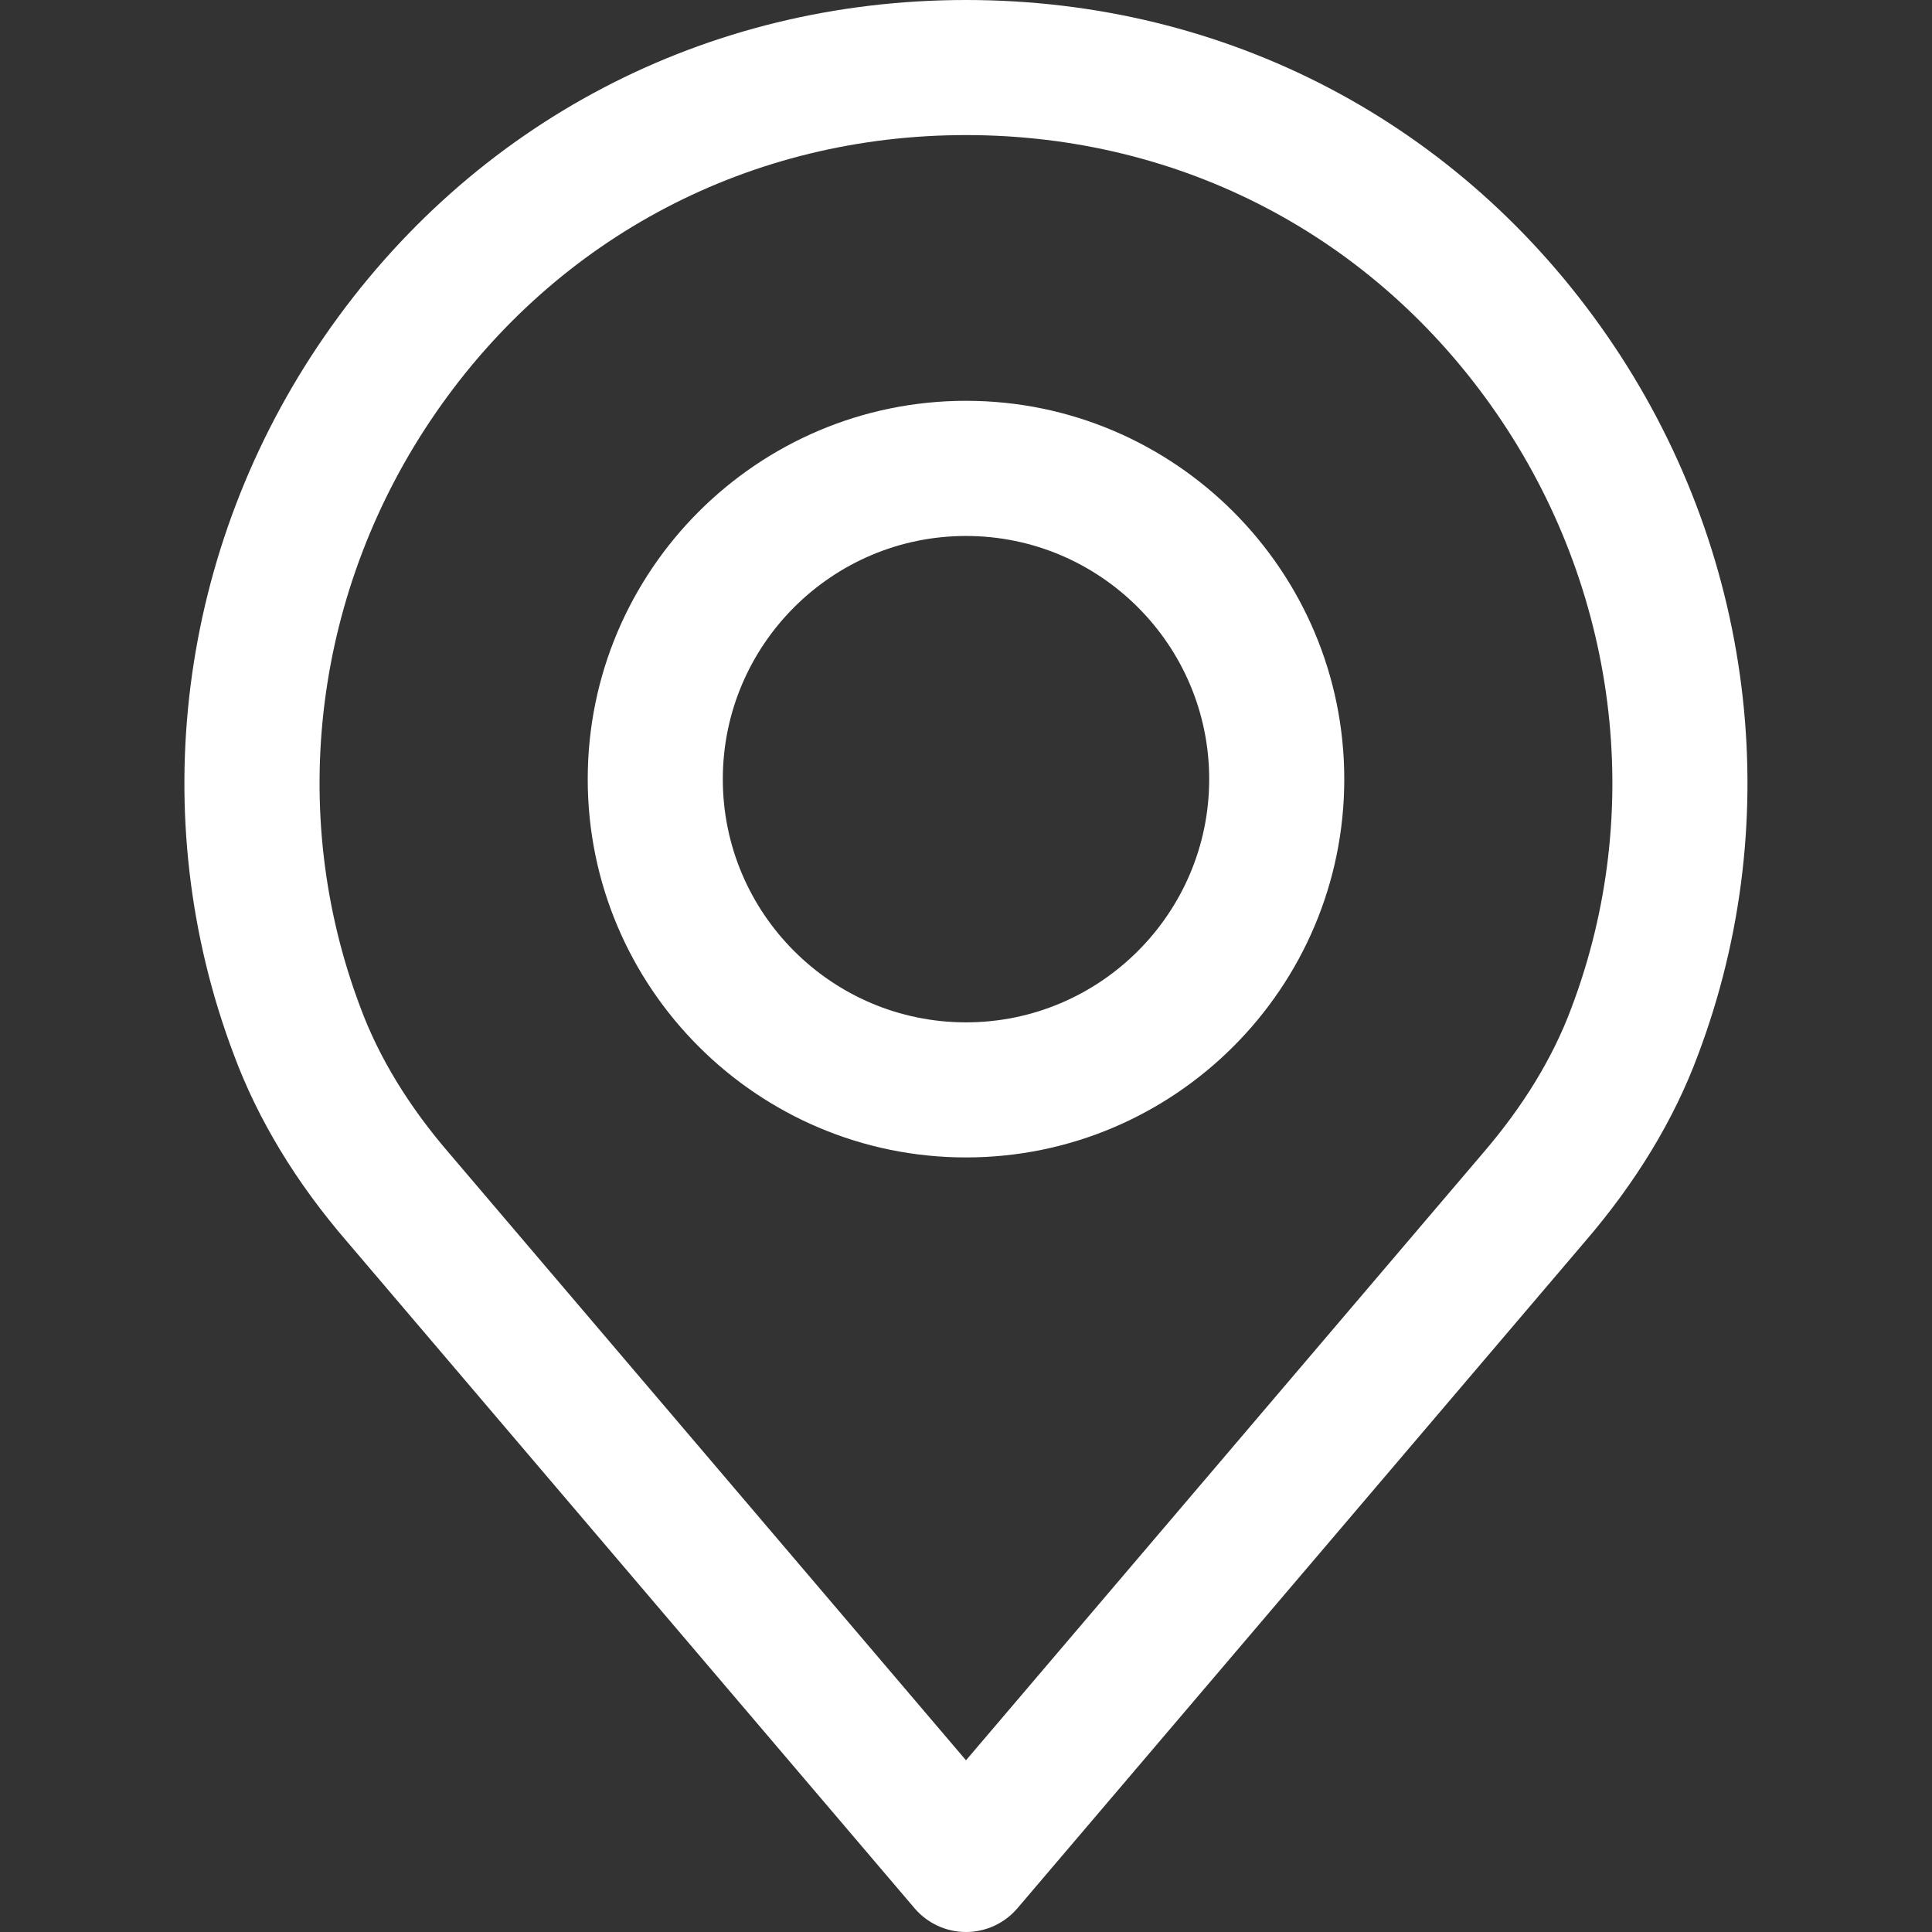
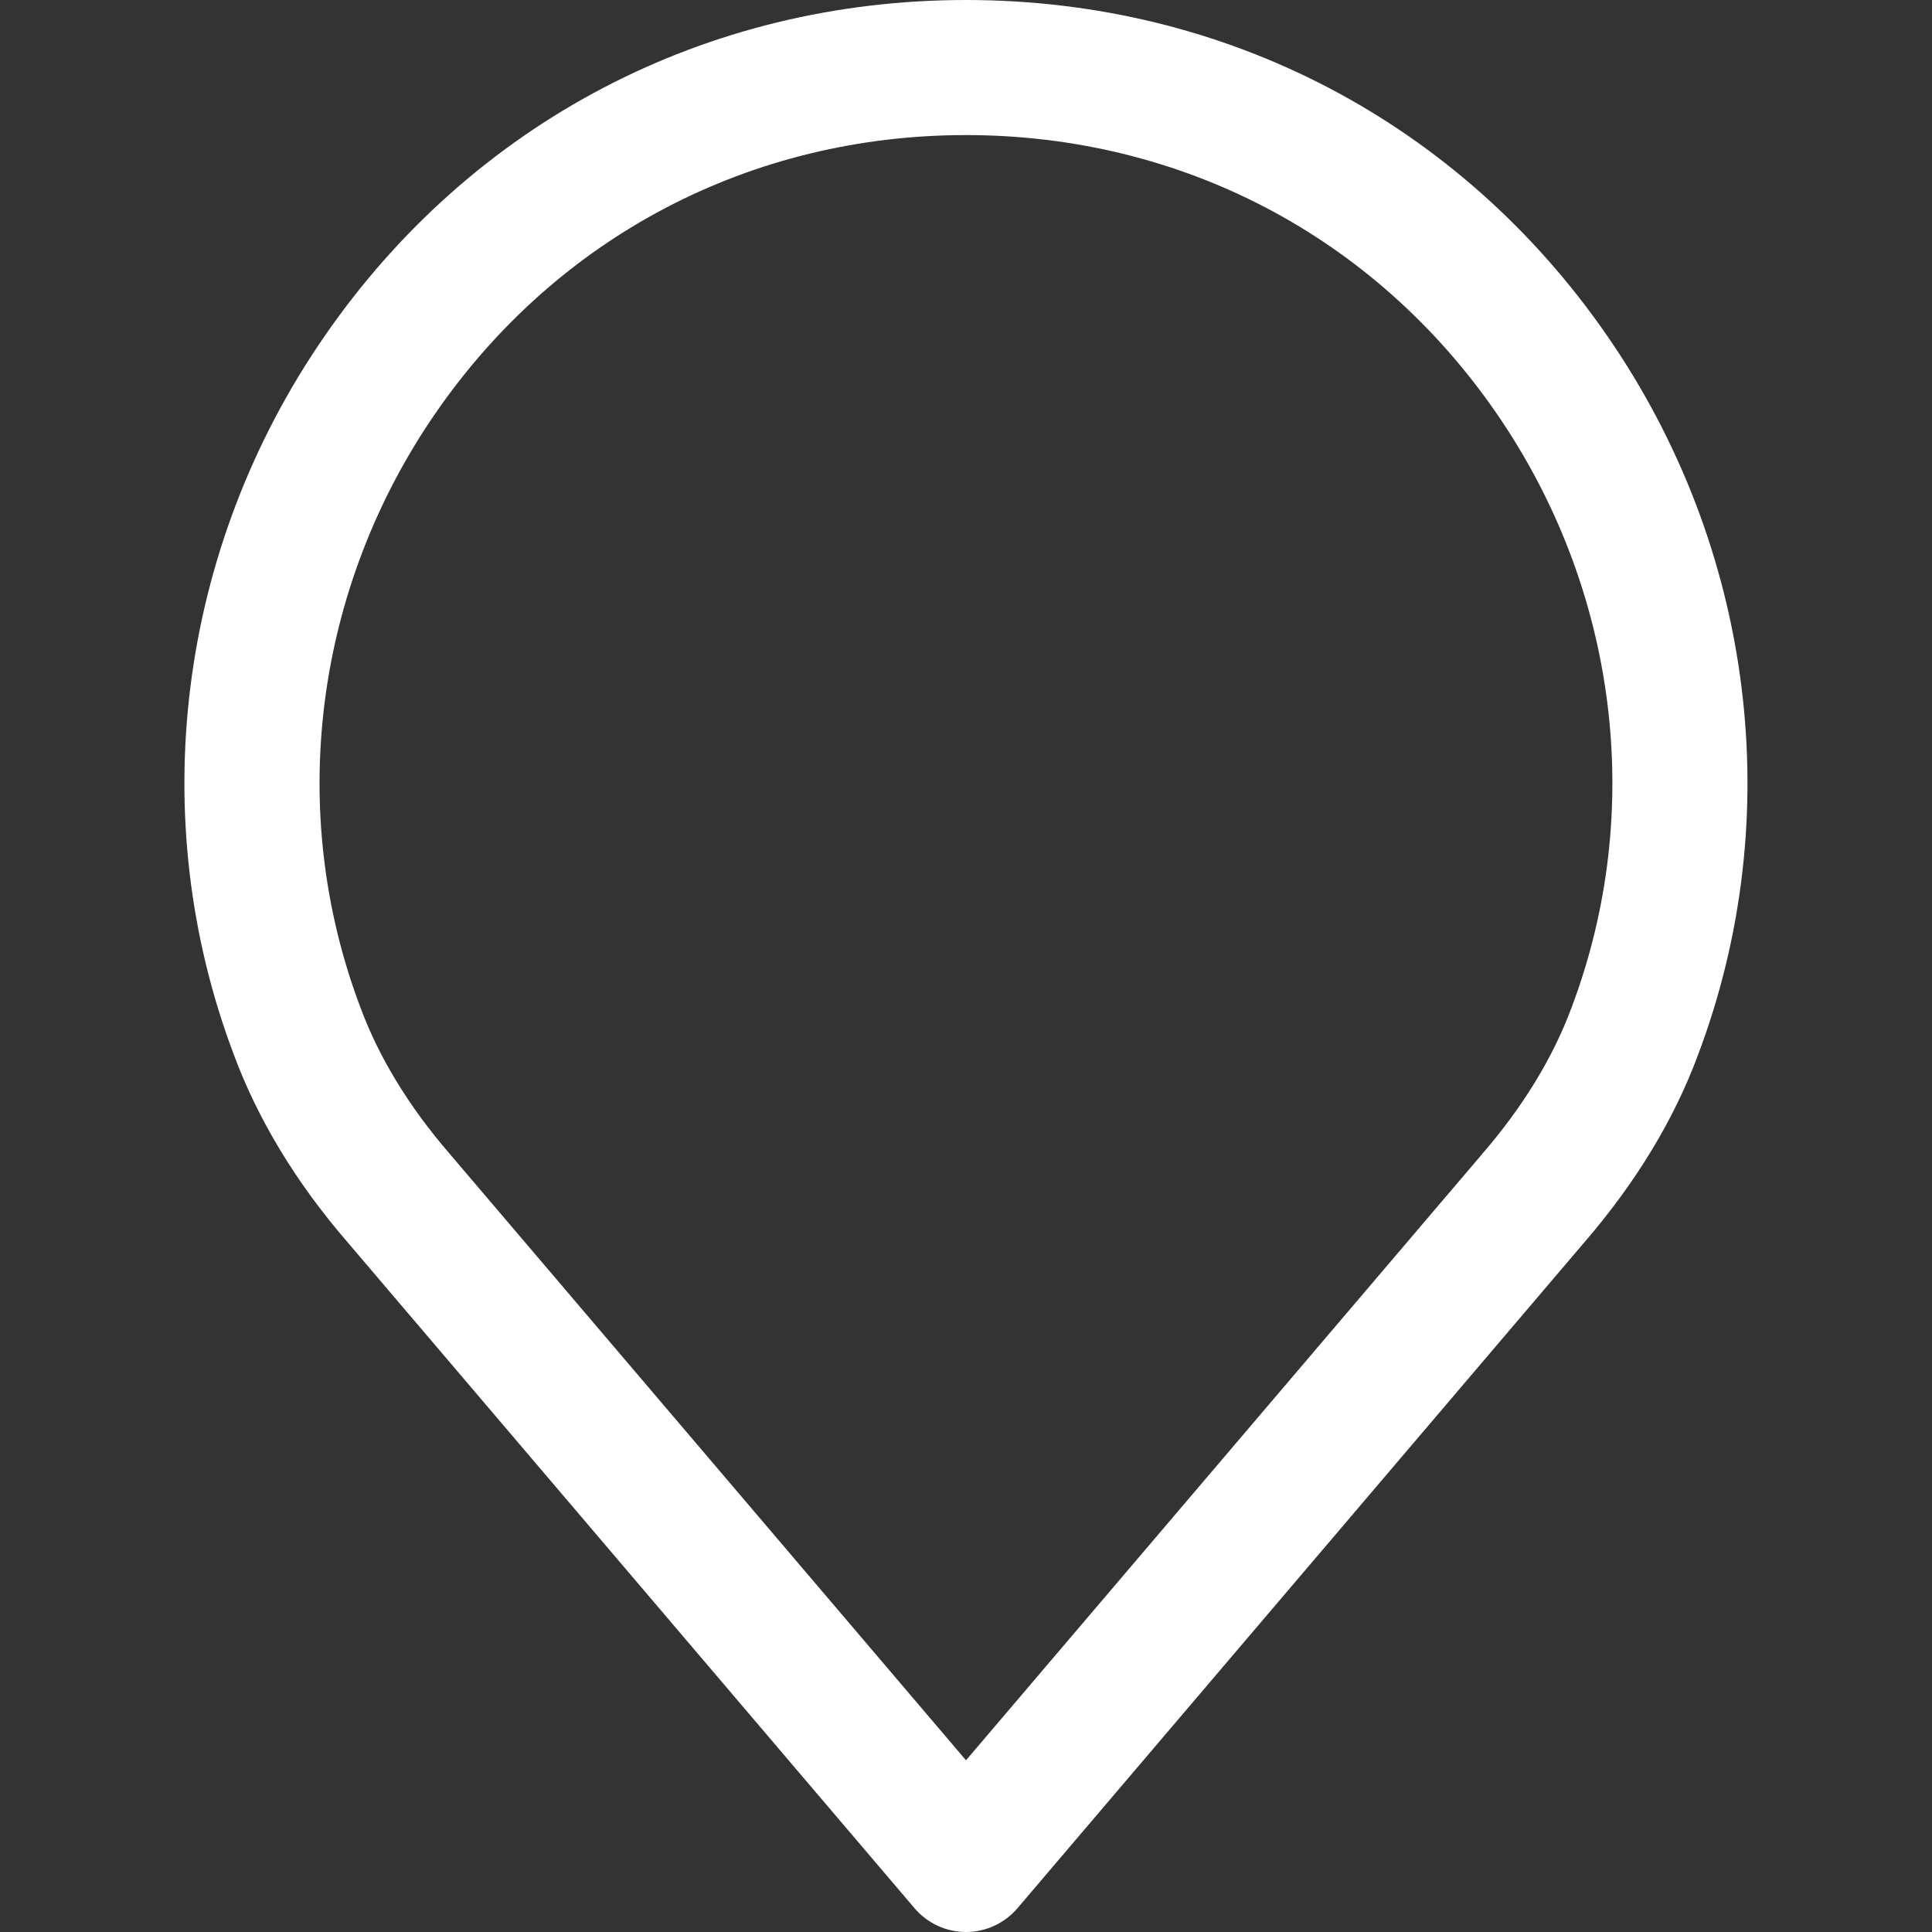
<svg xmlns="http://www.w3.org/2000/svg" width="24" height="24" viewBox="0 0 24 24" fill="none">
  <rect x="0" y="0" width="24" height="24" fill="#333333" stroke="none" />
  <path d="M19.966 4.173C18.134 1.521 15.23 0 12 0C8.77 0 5.866 1.521 4.034 4.173C2.21 6.811 1.789 10.151 2.905 13.102C3.204 13.908 3.678 14.691 4.312 15.425L11.361 23.705C11.52 23.892 11.754 24 12 24C12.246 24 12.479 23.892 12.639 23.705L19.686 15.427C20.322 14.689 20.796 13.907 21.092 13.108C22.21 10.151 21.789 6.811 19.966 4.173ZM19.521 12.52C19.292 13.137 18.92 13.747 18.414 14.333C18.412 14.335 18.411 14.336 18.41 14.338L12 21.867L5.586 14.333C5.08 13.747 4.707 13.137 4.477 12.514C3.554 10.074 3.904 7.312 5.414 5.127C6.928 2.935 9.329 1.678 12 1.678C14.671 1.678 17.071 2.935 18.585 5.127C20.095 7.312 20.446 10.074 19.521 12.52Z" fill="white" />
-   <path d="M12 4.979C9.409 4.979 7.301 7.087 7.301 9.679C7.301 12.27 9.409 14.378 12 14.378C14.591 14.378 16.699 12.27 16.699 9.679C16.699 7.088 14.591 4.979 12 4.979ZM12 12.7C10.334 12.7 8.979 11.345 8.979 9.679C8.979 8.013 10.334 6.658 12 6.658C13.666 6.658 15.021 8.013 15.021 9.679C15.021 11.345 13.666 12.7 12 12.7Z" fill="white" />
</svg>